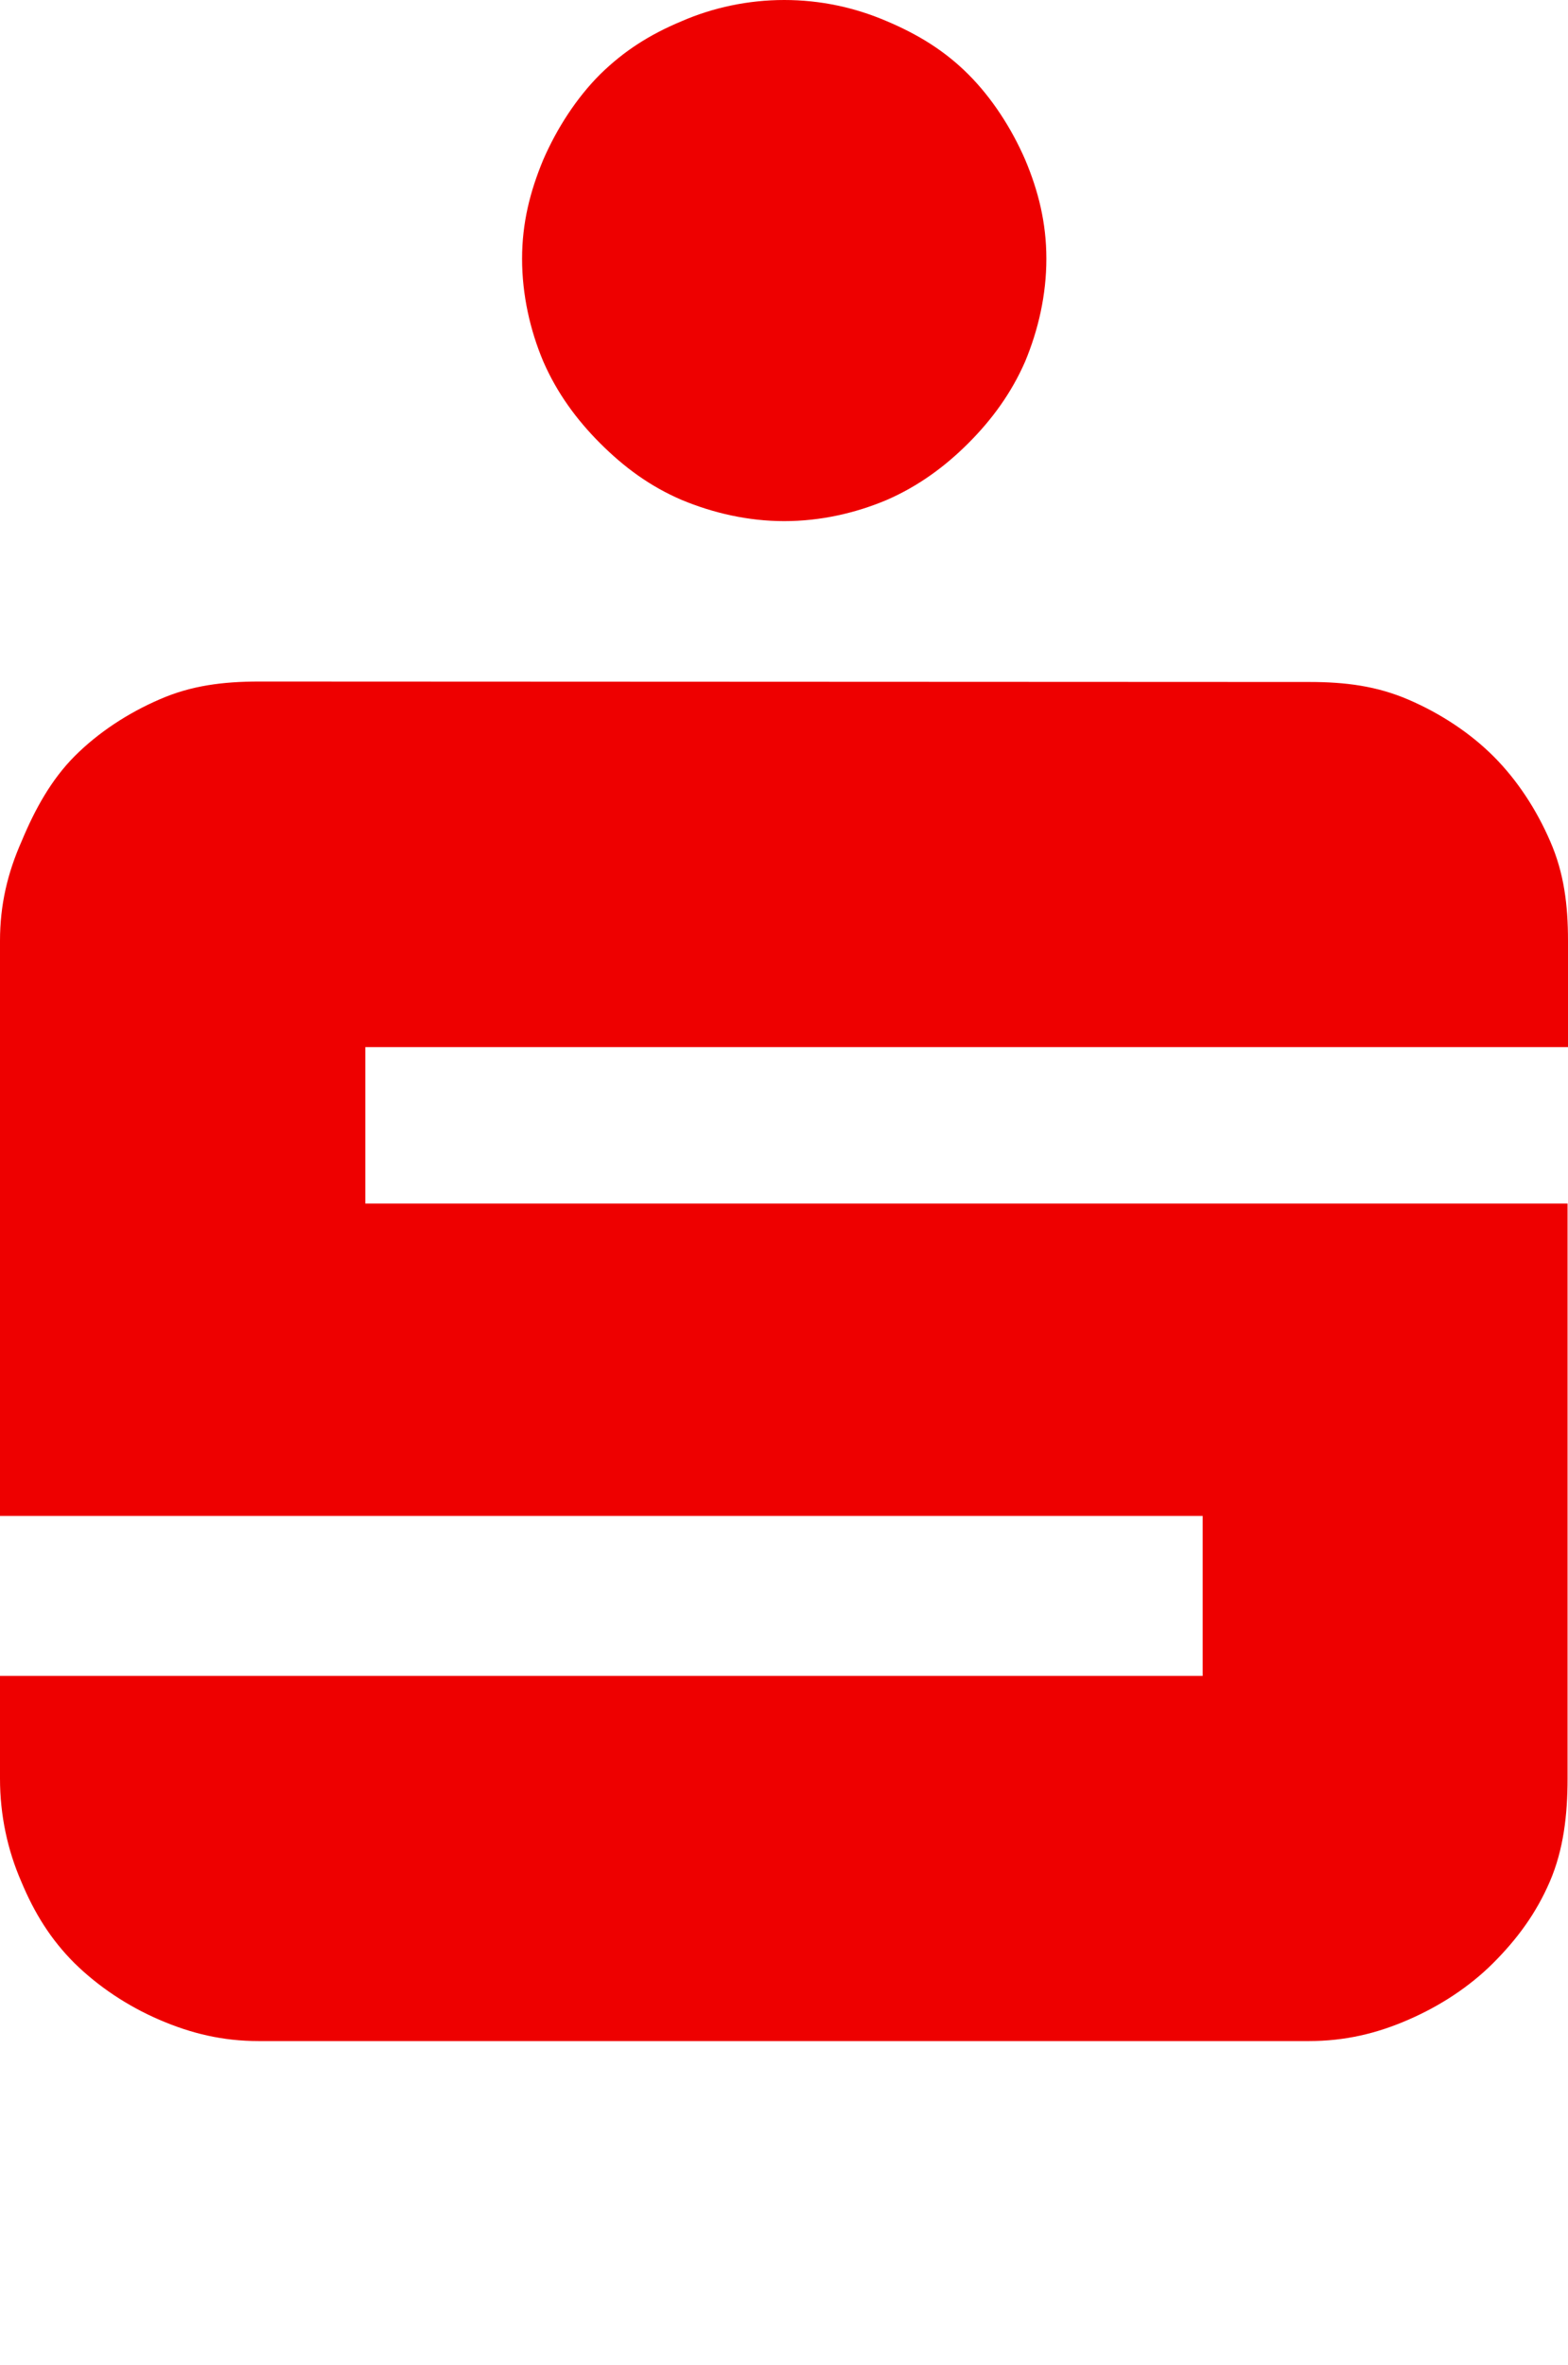
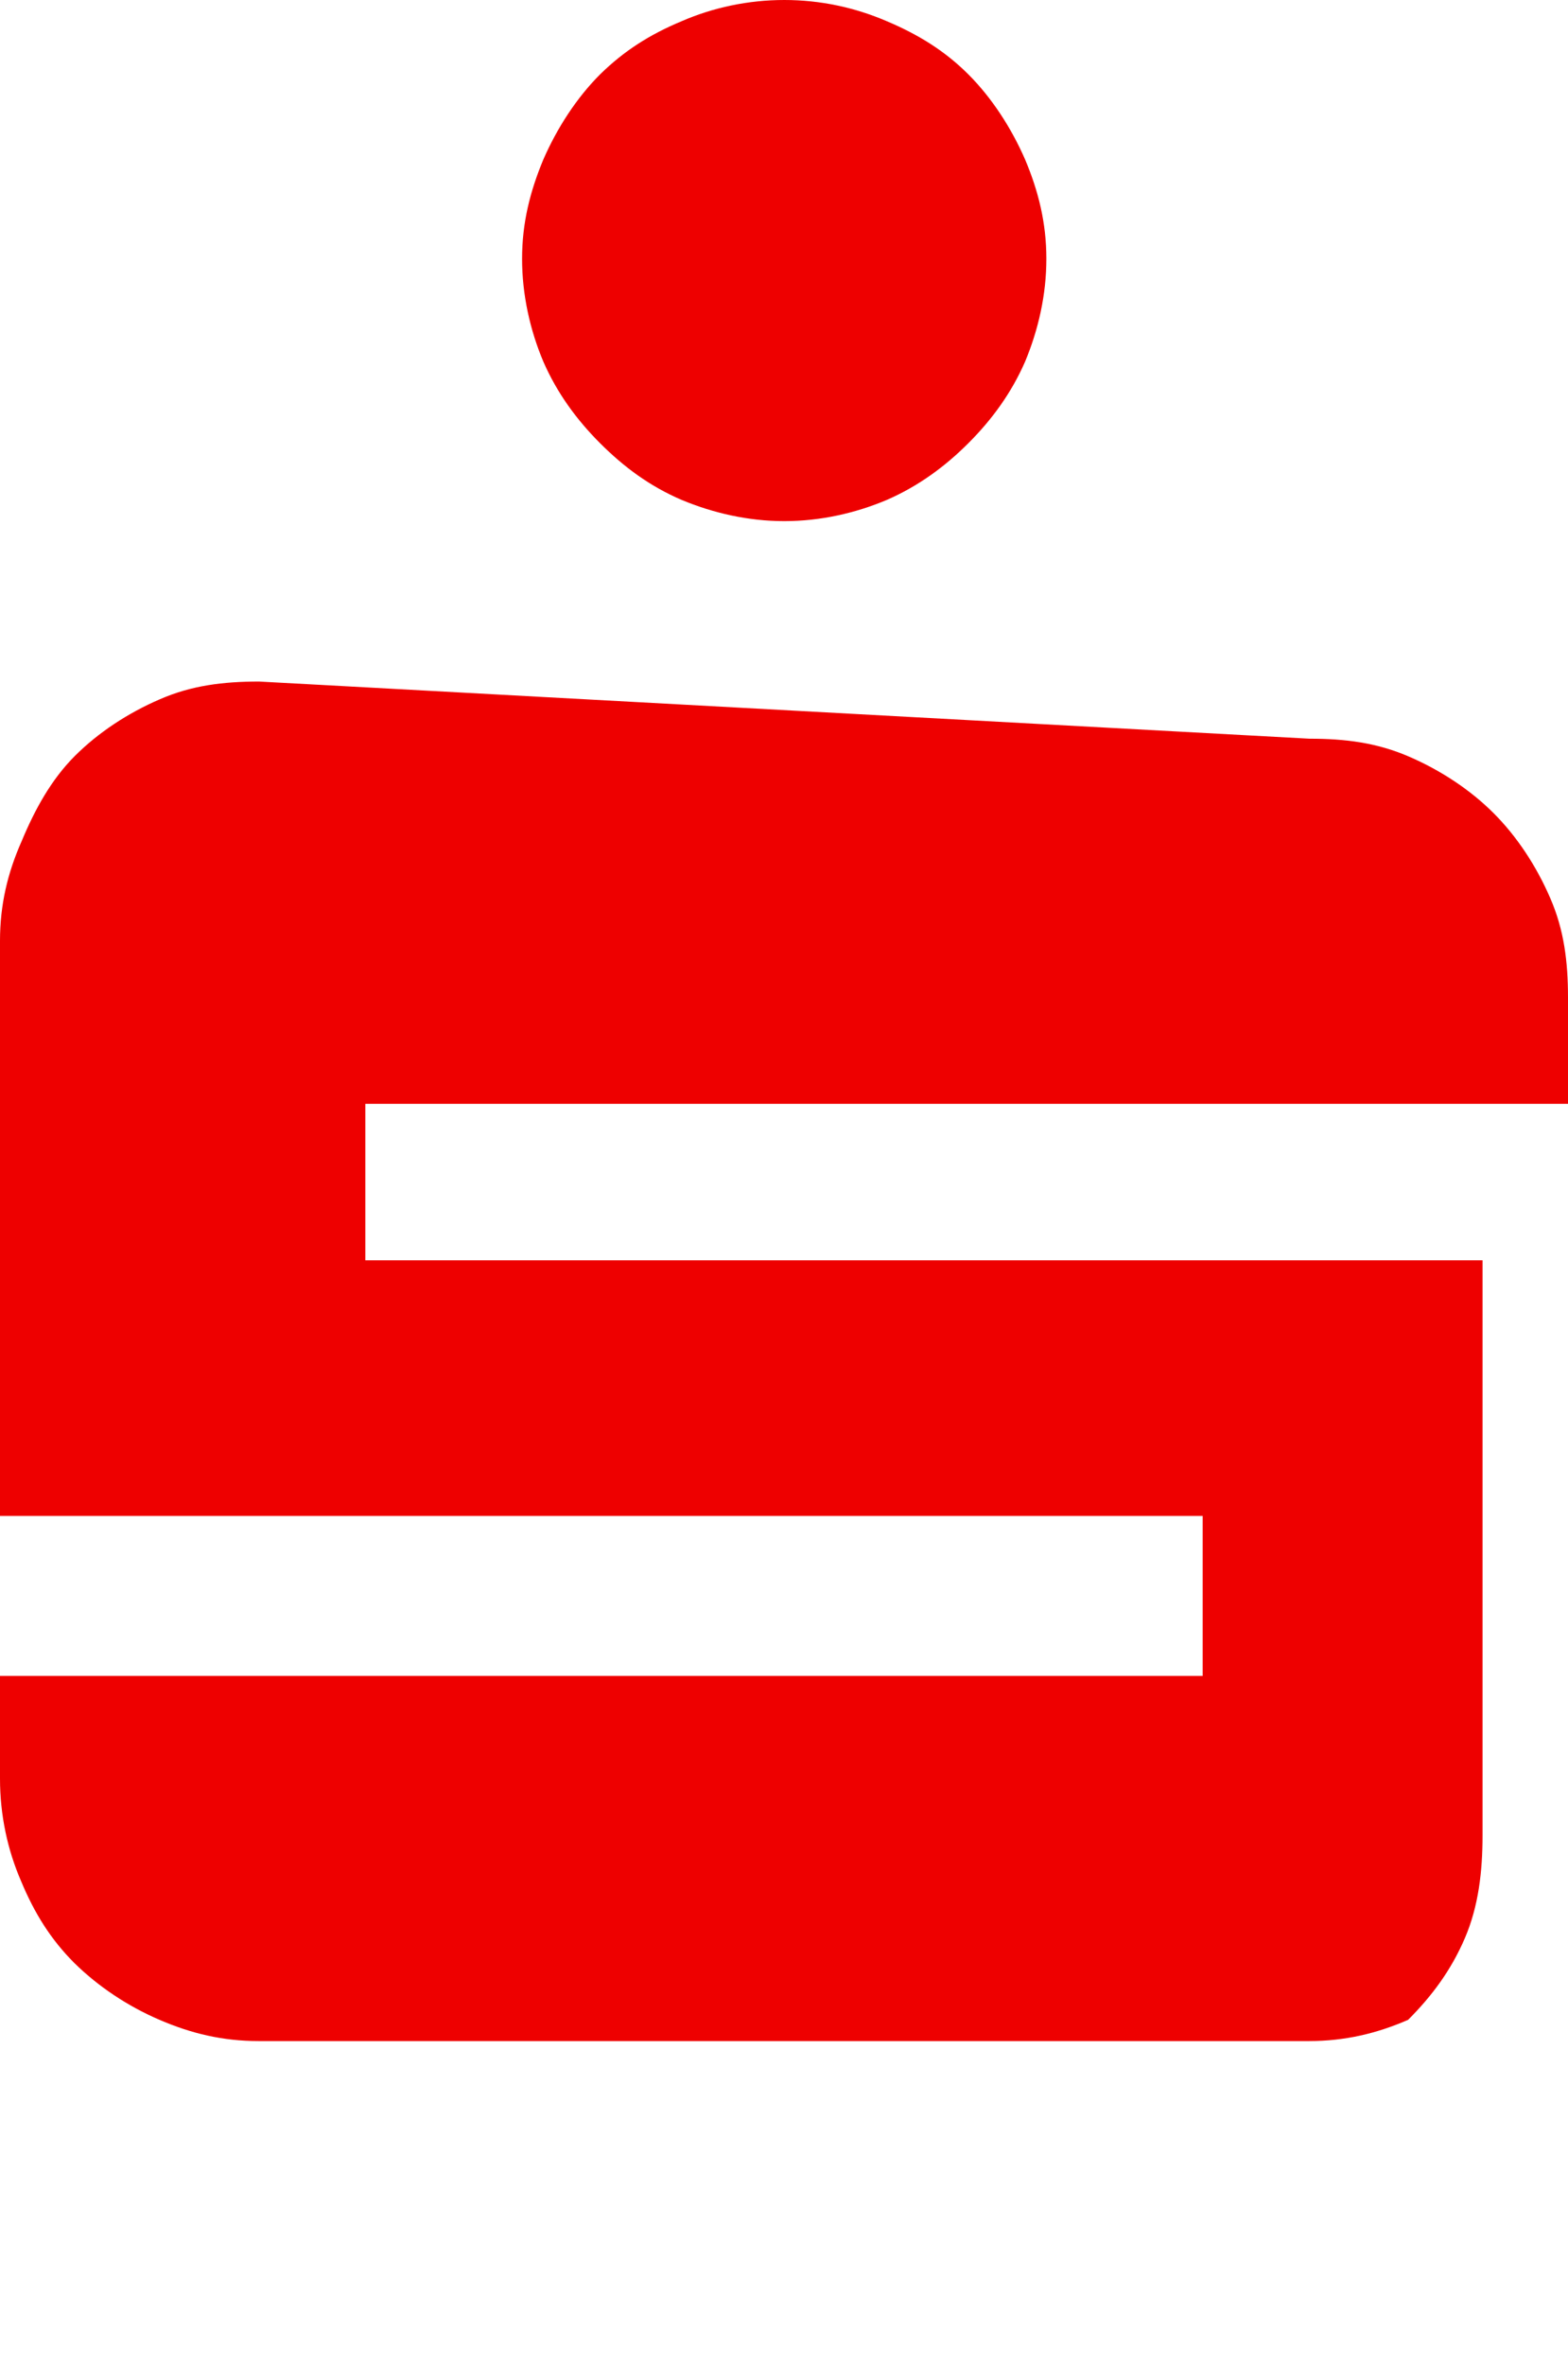
<svg xmlns="http://www.w3.org/2000/svg" version="1.1" id="svg1973" x="0px" y="0px" viewBox="0 0 354.1 533.7" style="enable-background:new 0 0 354.1 533.7;" xml:space="preserve">
  <style type="text/css">
	.st0{fill:#EE0000;}
</style>
-   <path id="path7445" class="st0" d="M177.1,0c-8.1,0-16.1,1.7-23.2,4.8c-7.2,3-13,6.7-18.4,12c-5.3,5.3-9.7,12.1-12.8,19.2  c-3,7.2-4.8,14.3-4.8,22.4c0,8.1,1.8,16.1,4.8,23.2c3.1,7.1,7.5,13.1,12.8,18.4c5.4,5.4,11.2,9.7,18.4,12.8c7.2,3,15.1,4.8,23.2,4.8  c8.2,0,16.1-1.8,23.2-4.8c7.1-3.1,13.1-7.5,18.4-12.8c5.3-5.3,9.7-11.3,12.8-18.4c3-7.2,4.8-15.1,4.8-23.2c0-8.1-1.8-15.3-4.8-22.4  c-3.1-7.1-7.5-13.9-12.8-19.2c-5.3-5.3-11.3-9-18.4-12C193.1,1.7,185.3,0,177.1,0z M58.5,153.8c-8.1,0-15.3,0.9-22.4,4  c-7.2,3.1-13.9,7.5-19.2,12.8c-5.3,5.3-9,12-12,19.2C1.7,197,0,204.2,0,212.3v129.8h271.6v36.1H0v6.4v16.8c0,8.2,1.7,16.1,4.8,23.2  c3,7.2,6.7,13.1,12,18.4c5.4,5.3,12,9.7,19.2,12.8c7.2,3.1,14.3,4.8,22.4,4.8h237.2c8.1,0,15.3-1.7,22.4-4.8  c7.2-3.1,13.9-7.5,19.2-12.8c5.4-5.4,9.7-11.2,12.8-18.4s4-15.1,4-23.2v-16.8v-113H82.5v-35.3h271.6v-24c0-8.1-0.9-15.3-4-22.4  c-3.1-7.2-7.5-13.9-12.8-19.2c-5.3-5.3-12-9.7-19.2-12.8c-7.2-3.1-14.3-4-22.4-4L58.5,153.8z" />
+   <path id="path7445" class="st0" d="M177.1,0c-8.1,0-16.1,1.7-23.2,4.8c-7.2,3-13,6.7-18.4,12c-5.3,5.3-9.7,12.1-12.8,19.2  c-3,7.2-4.8,14.3-4.8,22.4c0,8.1,1.8,16.1,4.8,23.2c3.1,7.1,7.5,13.1,12.8,18.4c5.4,5.4,11.2,9.7,18.4,12.8c7.2,3,15.1,4.8,23.2,4.8  c8.2,0,16.1-1.8,23.2-4.8c7.1-3.1,13.1-7.5,18.4-12.8c5.3-5.3,9.7-11.3,12.8-18.4c3-7.2,4.8-15.1,4.8-23.2c0-8.1-1.8-15.3-4.8-22.4  c-3.1-7.1-7.5-13.9-12.8-19.2c-5.3-5.3-11.3-9-18.4-12C193.1,1.7,185.3,0,177.1,0z M58.5,153.8c-8.1,0-15.3,0.9-22.4,4  c-7.2,3.1-13.9,7.5-19.2,12.8c-5.3,5.3-9,12-12,19.2C1.7,197,0,204.2,0,212.3v129.8h271.6v36.1H0v6.4v16.8c0,8.2,1.7,16.1,4.8,23.2  c3,7.2,6.7,13.1,12,18.4c5.4,5.3,12,9.7,19.2,12.8c7.2,3.1,14.3,4.8,22.4,4.8h237.2c8.1,0,15.3-1.7,22.4-4.8  c5.4-5.4,9.7-11.2,12.8-18.4s4-15.1,4-23.2v-16.8v-113H82.5v-35.3h271.6v-24c0-8.1-0.9-15.3-4-22.4  c-3.1-7.2-7.5-13.9-12.8-19.2c-5.3-5.3-12-9.7-19.2-12.8c-7.2-3.1-14.3-4-22.4-4L58.5,153.8z" />
</svg>